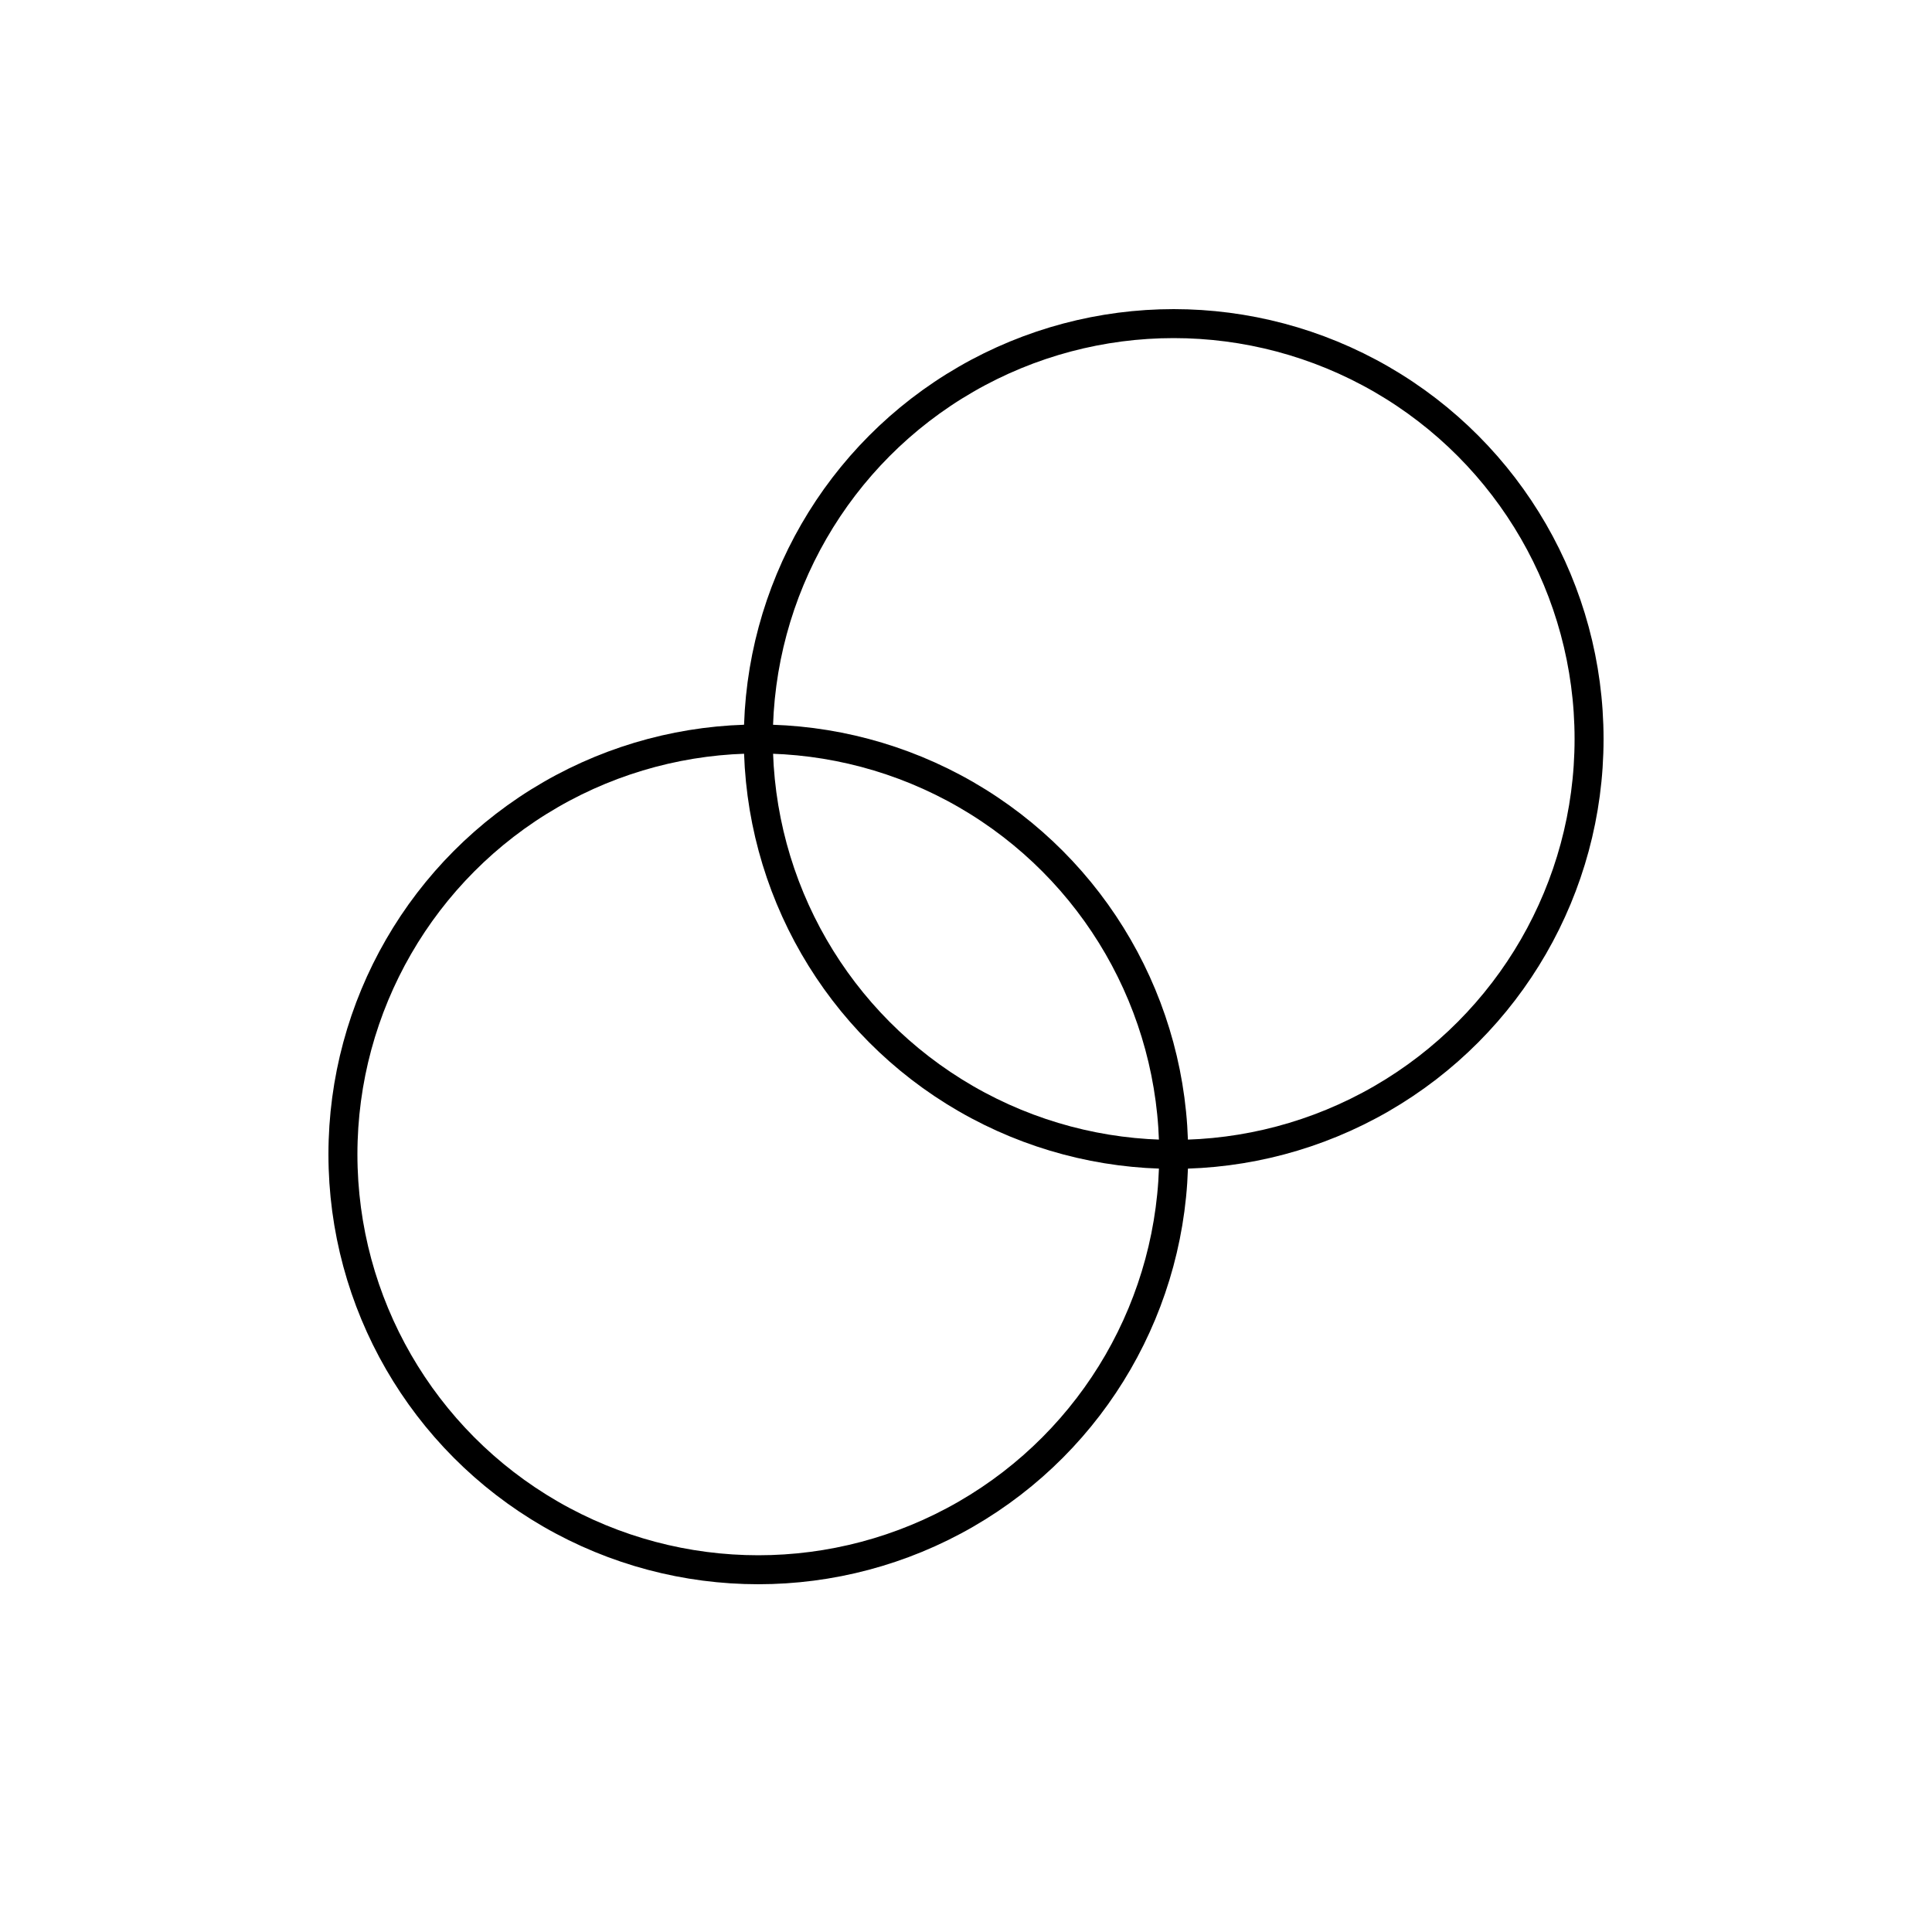
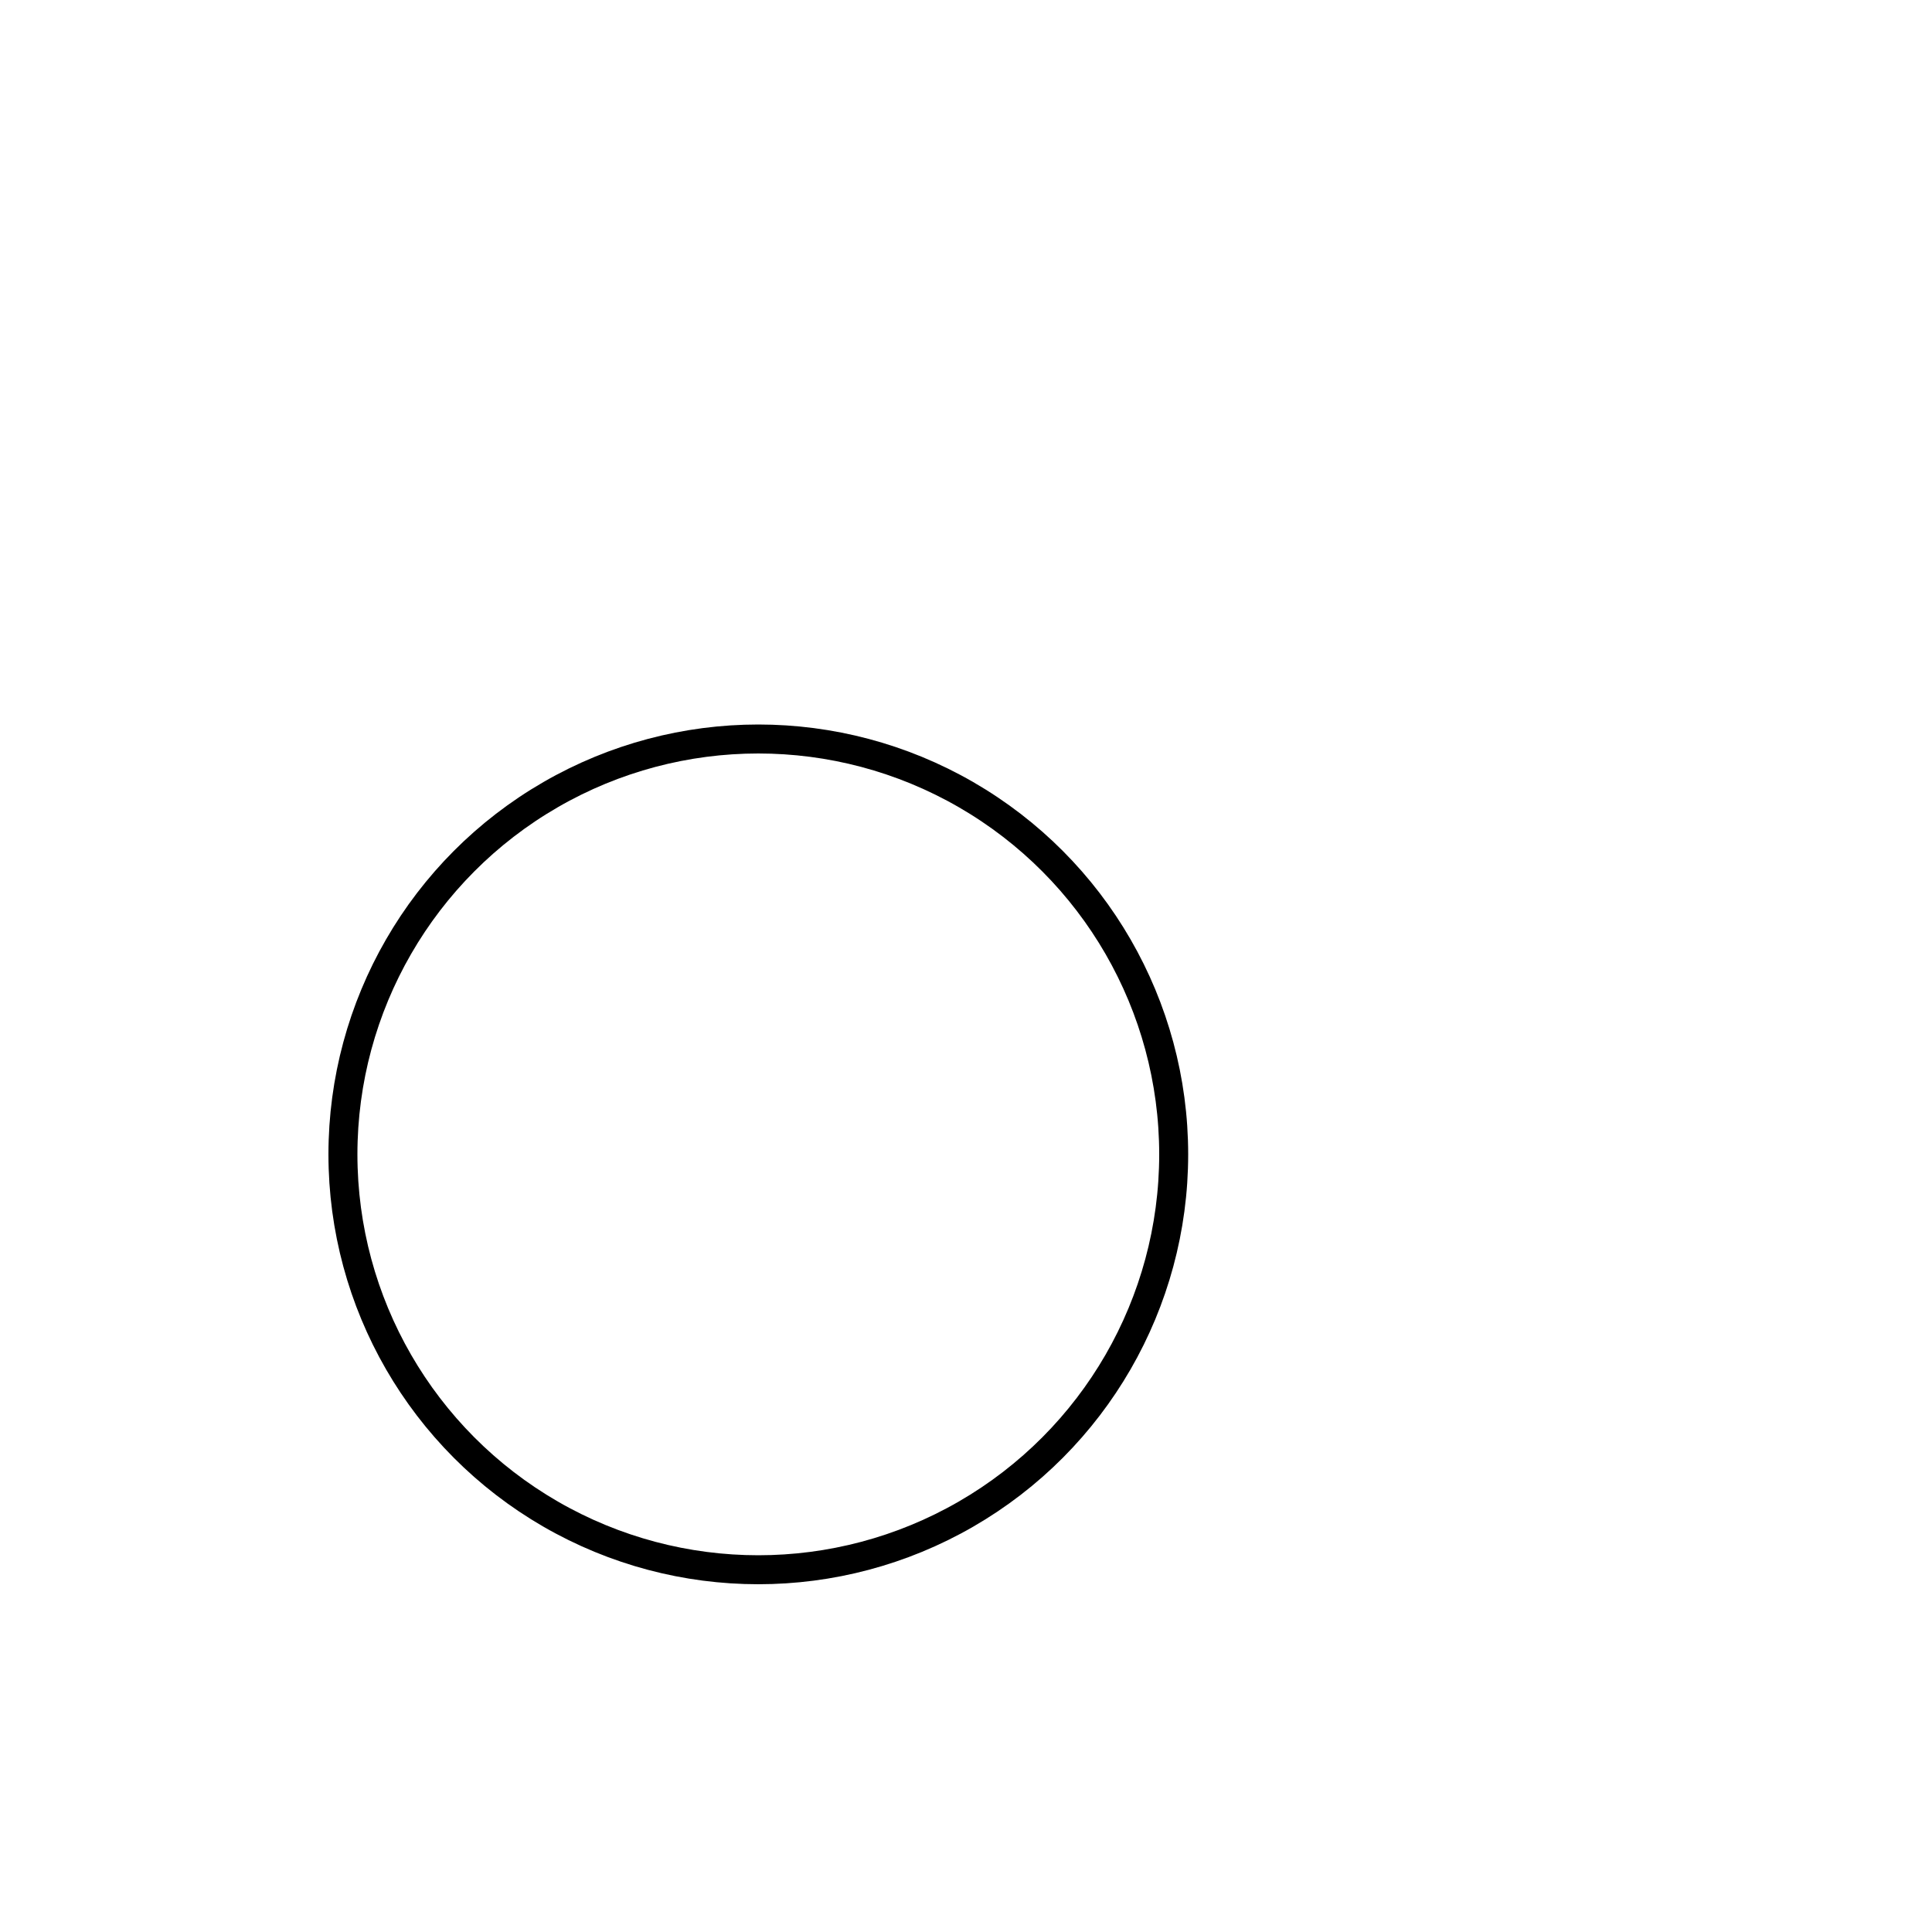
<svg xmlns="http://www.w3.org/2000/svg" id="Calque_2" data-name="Calque 2" viewBox="0 0 800 800">
  <defs>
    <style>      .cls-1 {        fill: none;        stroke: #000;        stroke-miterlimit: 10;        stroke-width: 12px;      }    </style>
  </defs>
  <circle class="cls-1" cx="314" cy="478" r="172" />
-   <circle class="cls-1" cx="486" cy="306" r="172" />
</svg>